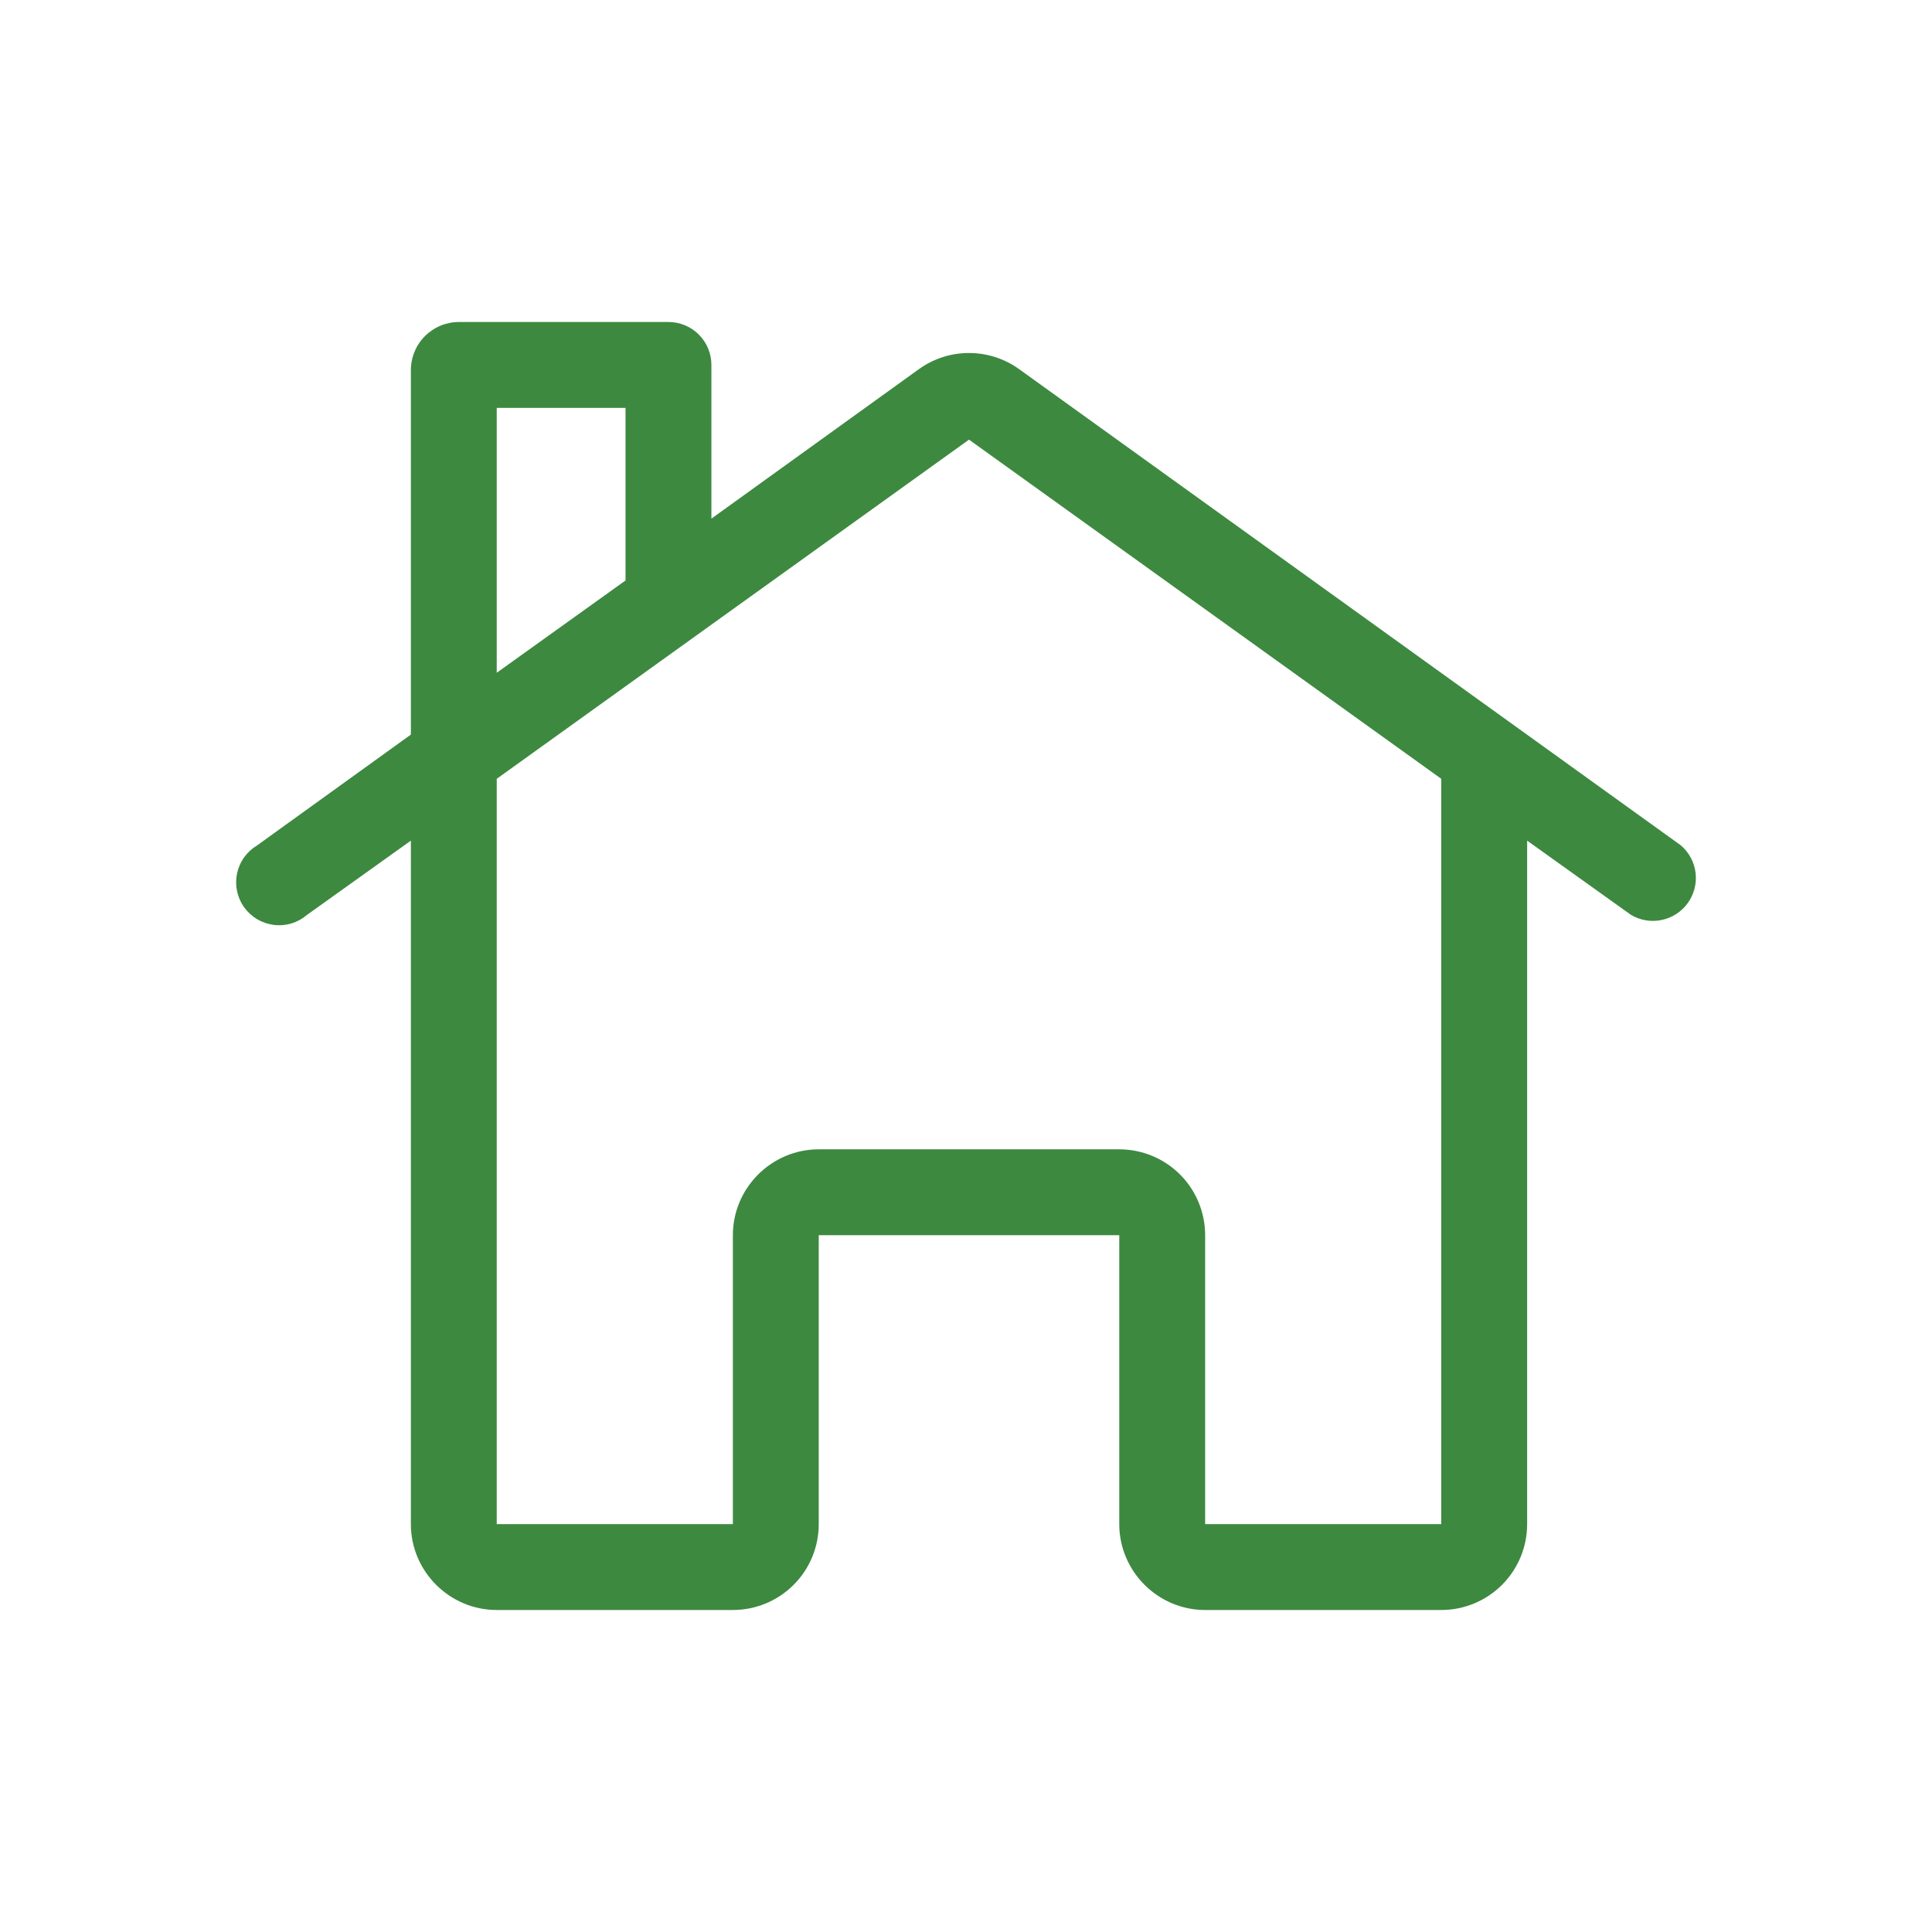
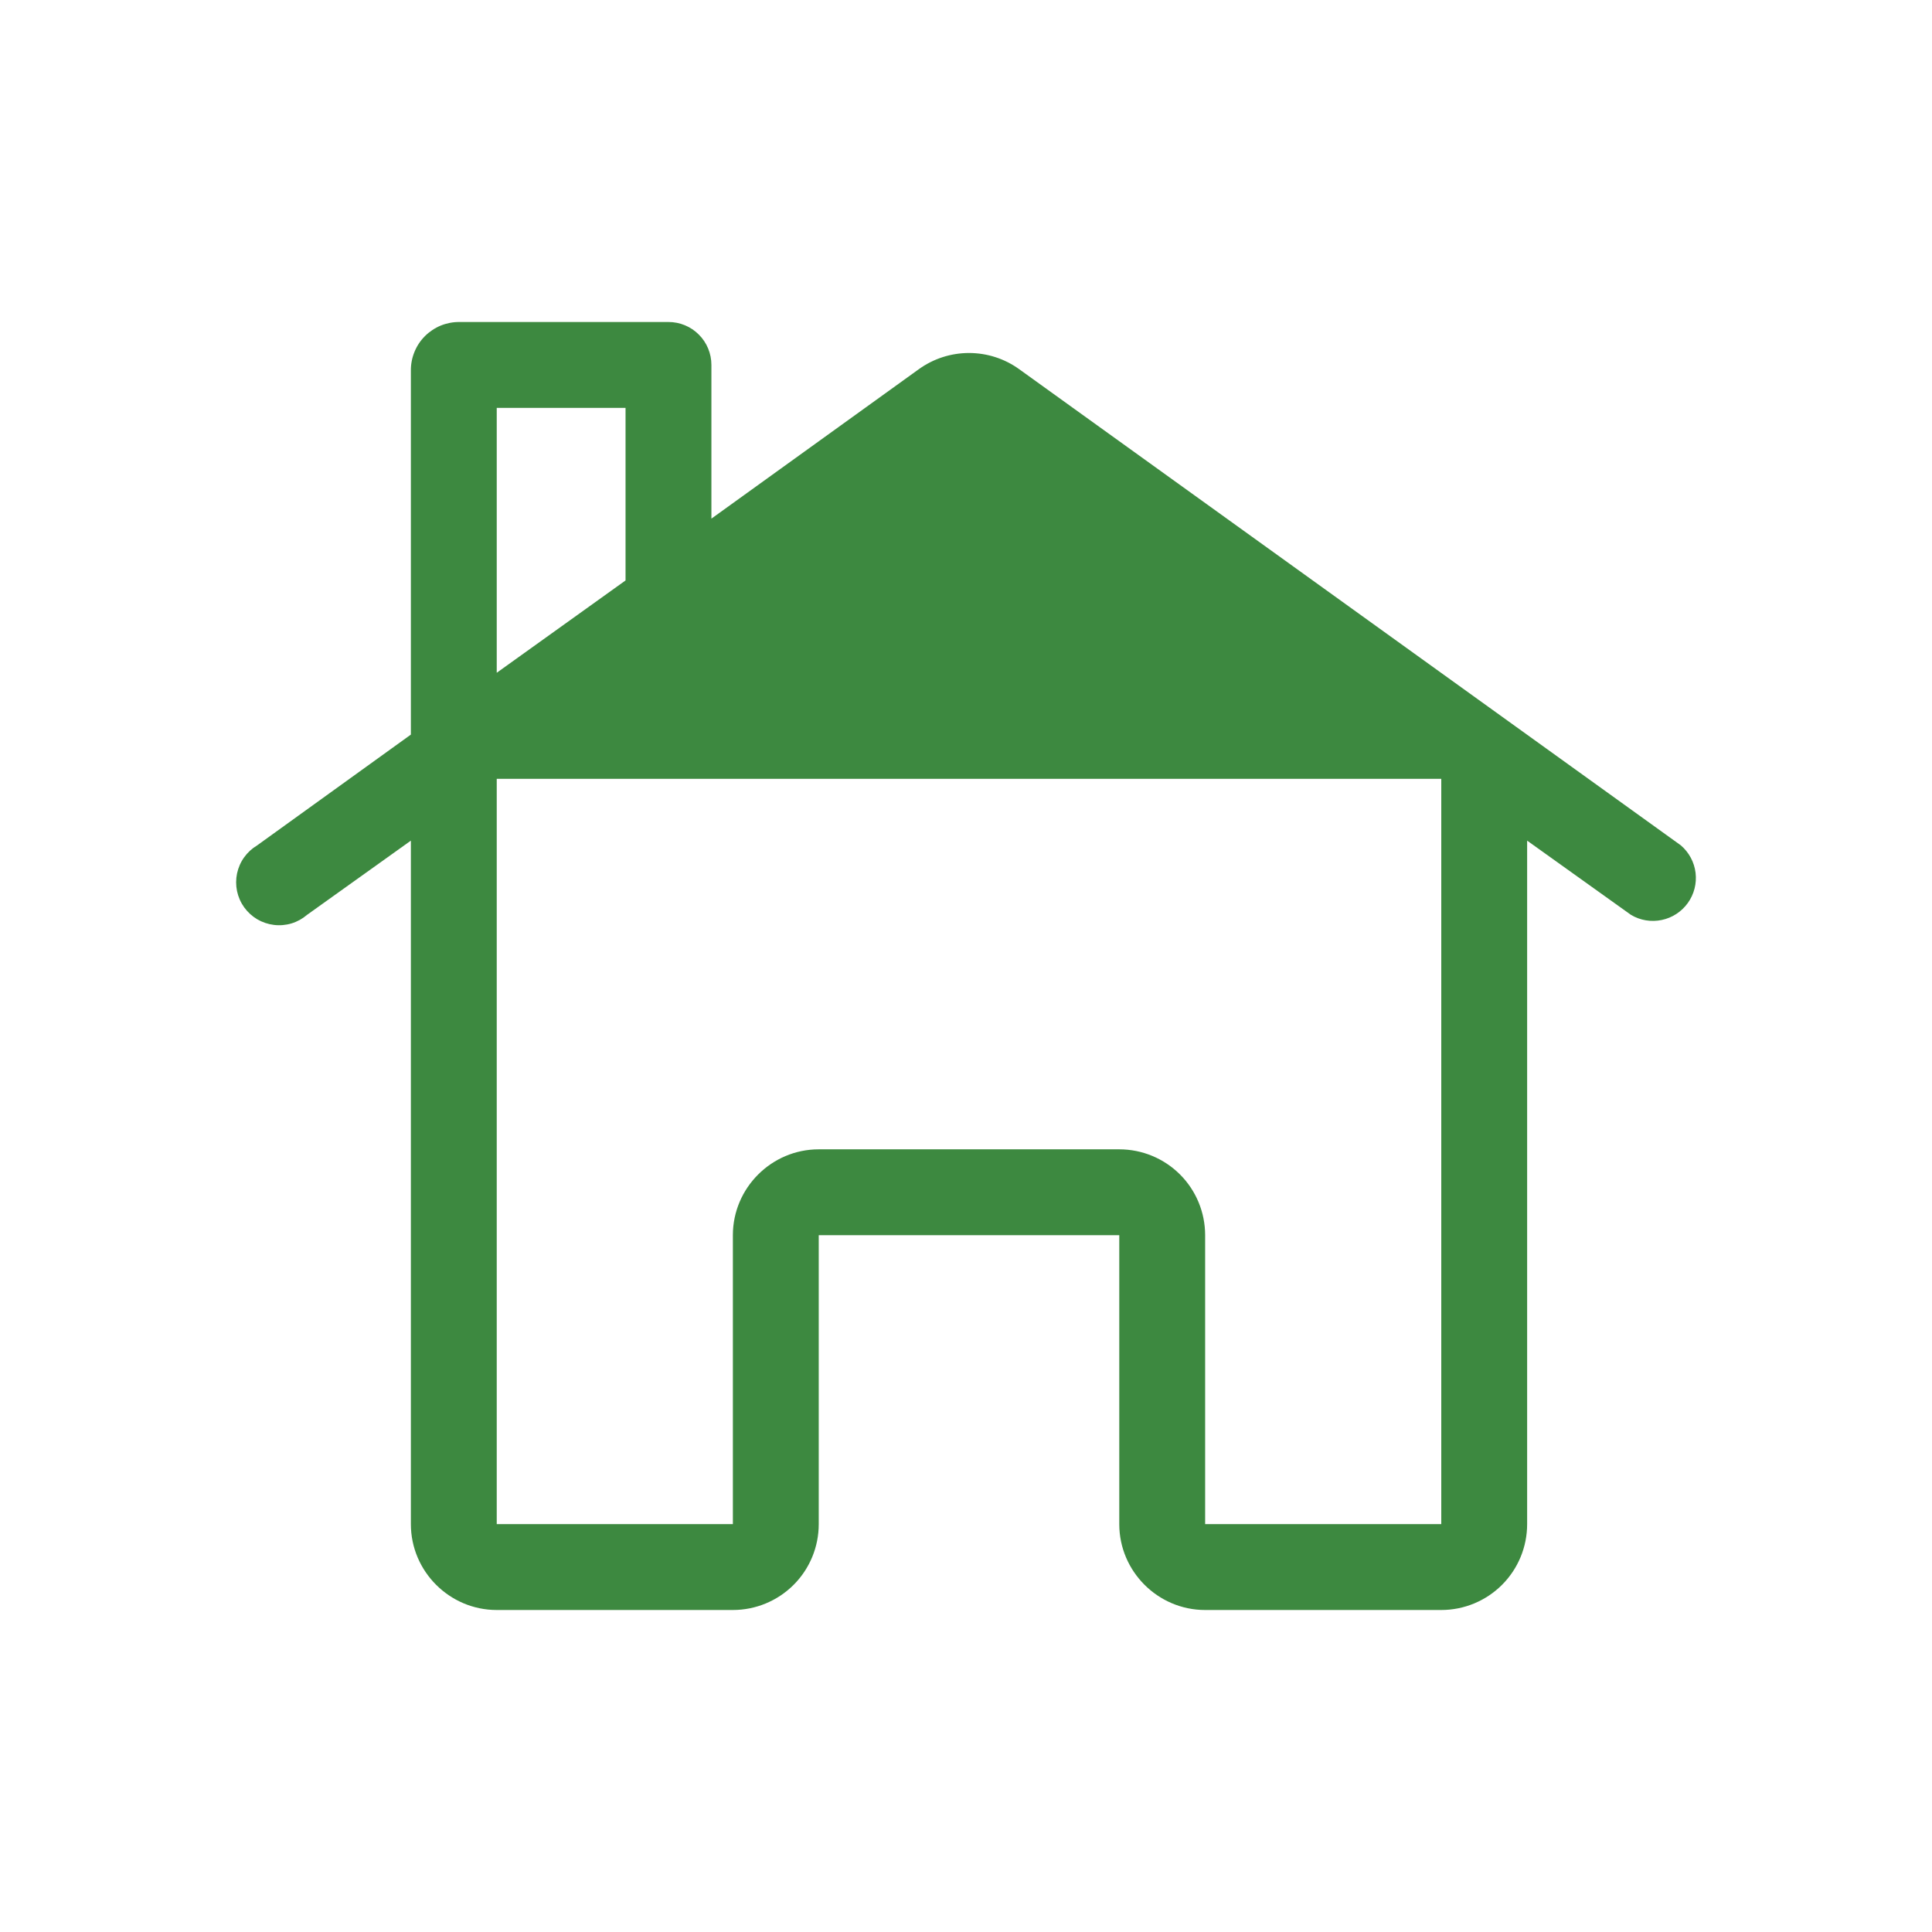
<svg xmlns="http://www.w3.org/2000/svg" width="45" height="45" viewBox="0 0 45 45" fill="none">
-   <path fill-rule="evenodd" clip-rule="evenodd" d="M9.57 8.63V17.11L5.99 19.69C5.871 19.761 5.768 19.855 5.687 19.968C5.606 20.081 5.55 20.209 5.521 20.345C5.493 20.48 5.493 20.62 5.521 20.756C5.55 20.892 5.606 21.02 5.687 21.133C5.768 21.245 5.871 21.34 5.99 21.411C6.109 21.481 6.242 21.526 6.38 21.543C6.517 21.56 6.657 21.548 6.79 21.508C6.922 21.468 7.045 21.4 7.15 21.31L9.57 19.58V35.5C9.57 36.6 10.47 37.5 11.57 37.5H17.07C17.601 37.5 18.11 37.289 18.485 36.914C18.86 36.539 19.07 36.031 19.07 35.5V28.77H26.07V35.5C26.07 36.6 26.97 37.5 28.07 37.5H33.57C34.101 37.5 34.61 37.289 34.985 36.914C35.36 36.539 35.57 36.031 35.57 35.5V19.58L37.99 21.31C38.206 21.438 38.461 21.48 38.706 21.428C38.951 21.377 39.167 21.235 39.313 21.032C39.459 20.828 39.523 20.578 39.493 20.329C39.463 20.081 39.34 19.853 39.15 19.69L23.74 8.6C23.4 8.354 22.99 8.222 22.57 8.222C22.15 8.222 21.741 8.354 21.4 8.6L16.57 12.08V8.5C16.57 8.235 16.465 7.98 16.277 7.793C16.09 7.605 15.836 7.5 15.57 7.5H10.7C10.552 7.499 10.404 7.527 10.266 7.583C10.129 7.64 10.004 7.723 9.898 7.828C9.793 7.933 9.71 8.058 9.654 8.196C9.597 8.334 9.569 8.481 9.57 8.63ZM14.57 13.52V9.5H11.57V15.67L14.57 13.52ZM33.57 18.14L22.57 10.24L11.57 18.14V35.5H17.07V28.77C17.07 27.67 17.97 26.77 19.07 26.77H26.07C26.601 26.77 27.11 26.981 27.485 27.356C27.86 27.731 28.07 28.24 28.07 28.77V35.5H33.57V18.14Z" fill="#3D8940" />
+   <path fill-rule="evenodd" clip-rule="evenodd" d="M9.57 8.63V17.11L5.99 19.69C5.871 19.761 5.768 19.855 5.687 19.968C5.606 20.081 5.55 20.209 5.521 20.345C5.493 20.48 5.493 20.62 5.521 20.756C5.55 20.892 5.606 21.02 5.687 21.133C5.768 21.245 5.871 21.34 5.99 21.411C6.109 21.481 6.242 21.526 6.38 21.543C6.517 21.56 6.657 21.548 6.79 21.508C6.922 21.468 7.045 21.4 7.15 21.31L9.57 19.58V35.5C9.57 36.6 10.47 37.5 11.57 37.5H17.07C17.601 37.5 18.11 37.289 18.485 36.914C18.86 36.539 19.07 36.031 19.07 35.5V28.77H26.07V35.5C26.07 36.6 26.97 37.5 28.07 37.5H33.57C34.101 37.5 34.61 37.289 34.985 36.914C35.36 36.539 35.57 36.031 35.57 35.5V19.58L37.99 21.31C38.206 21.438 38.461 21.48 38.706 21.428C38.951 21.377 39.167 21.235 39.313 21.032C39.459 20.828 39.523 20.578 39.493 20.329C39.463 20.081 39.34 19.853 39.15 19.69L23.74 8.6C23.4 8.354 22.99 8.222 22.57 8.222C22.15 8.222 21.741 8.354 21.4 8.6L16.57 12.08V8.5C16.57 8.235 16.465 7.98 16.277 7.793C16.09 7.605 15.836 7.5 15.57 7.5H10.7C10.552 7.499 10.404 7.527 10.266 7.583C10.129 7.64 10.004 7.723 9.898 7.828C9.793 7.933 9.71 8.058 9.654 8.196C9.597 8.334 9.569 8.481 9.57 8.63ZM14.57 13.52V9.5H11.57V15.67L14.57 13.52ZM33.57 18.14L11.57 18.14V35.5H17.07V28.77C17.07 27.67 17.97 26.77 19.07 26.77H26.07C26.601 26.77 27.11 26.981 27.485 27.356C27.86 27.731 28.07 28.24 28.07 28.77V35.5H33.57V18.14Z" fill="#3D8940" />
</svg>